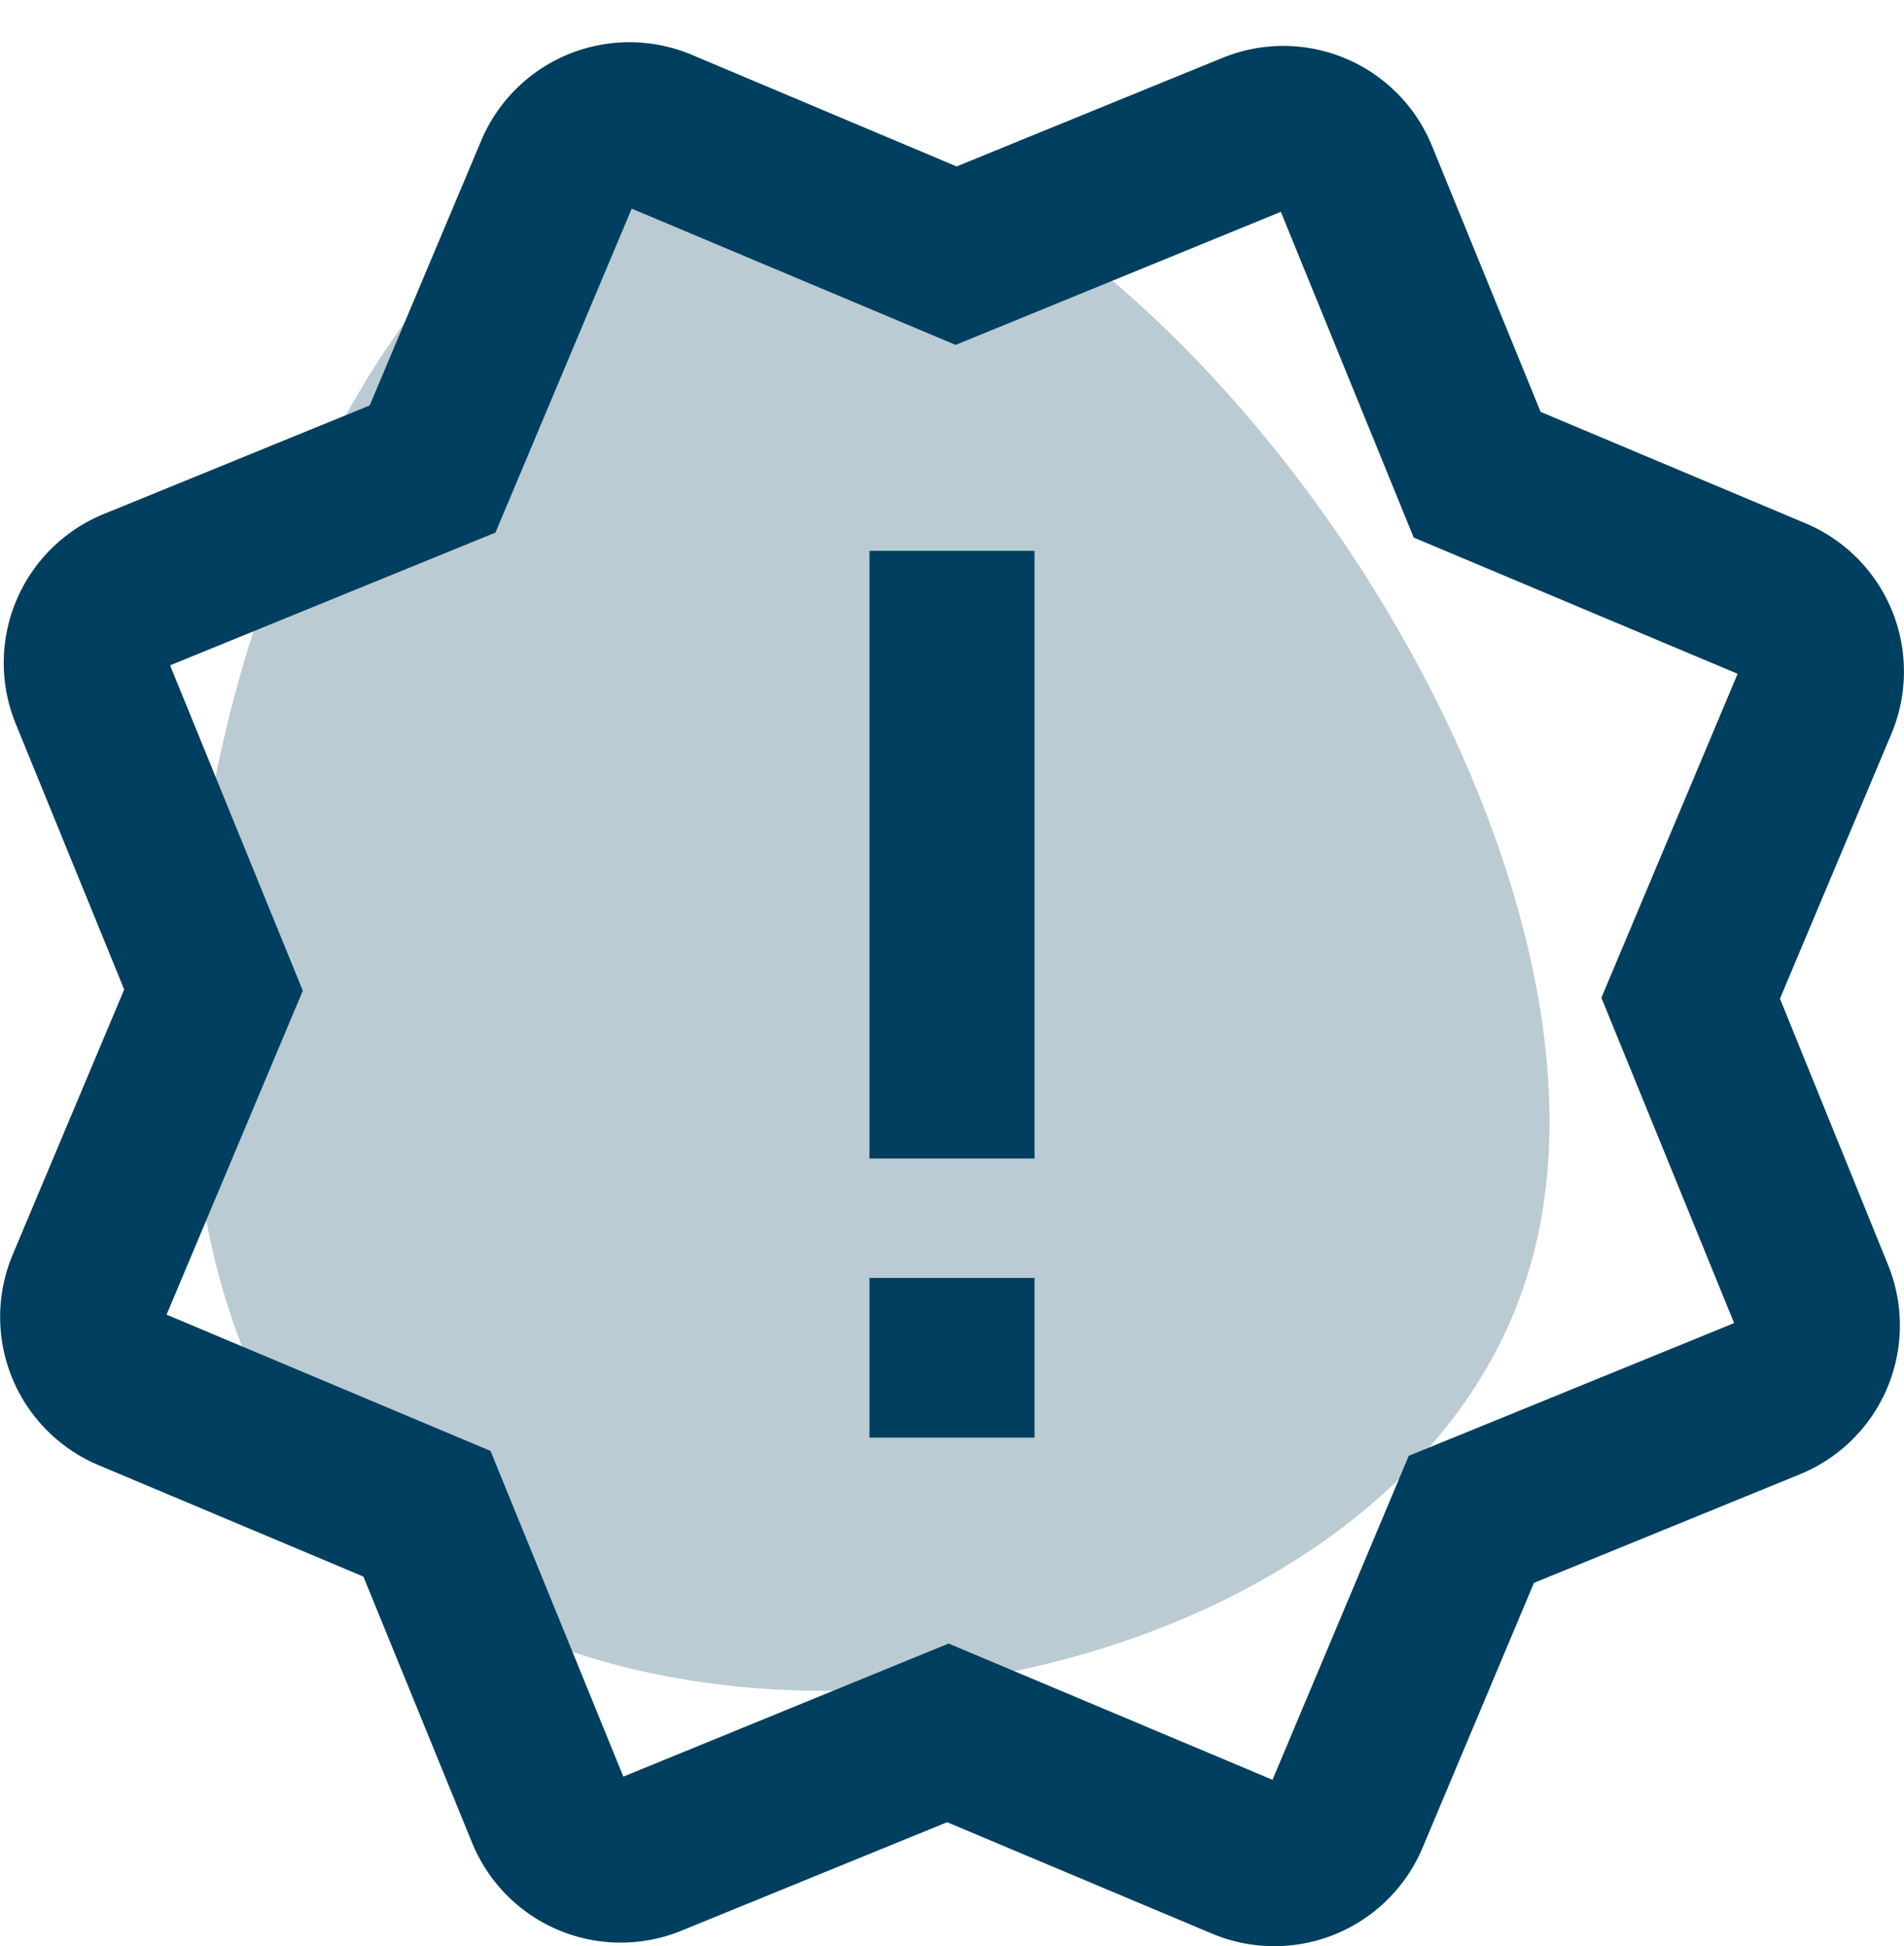
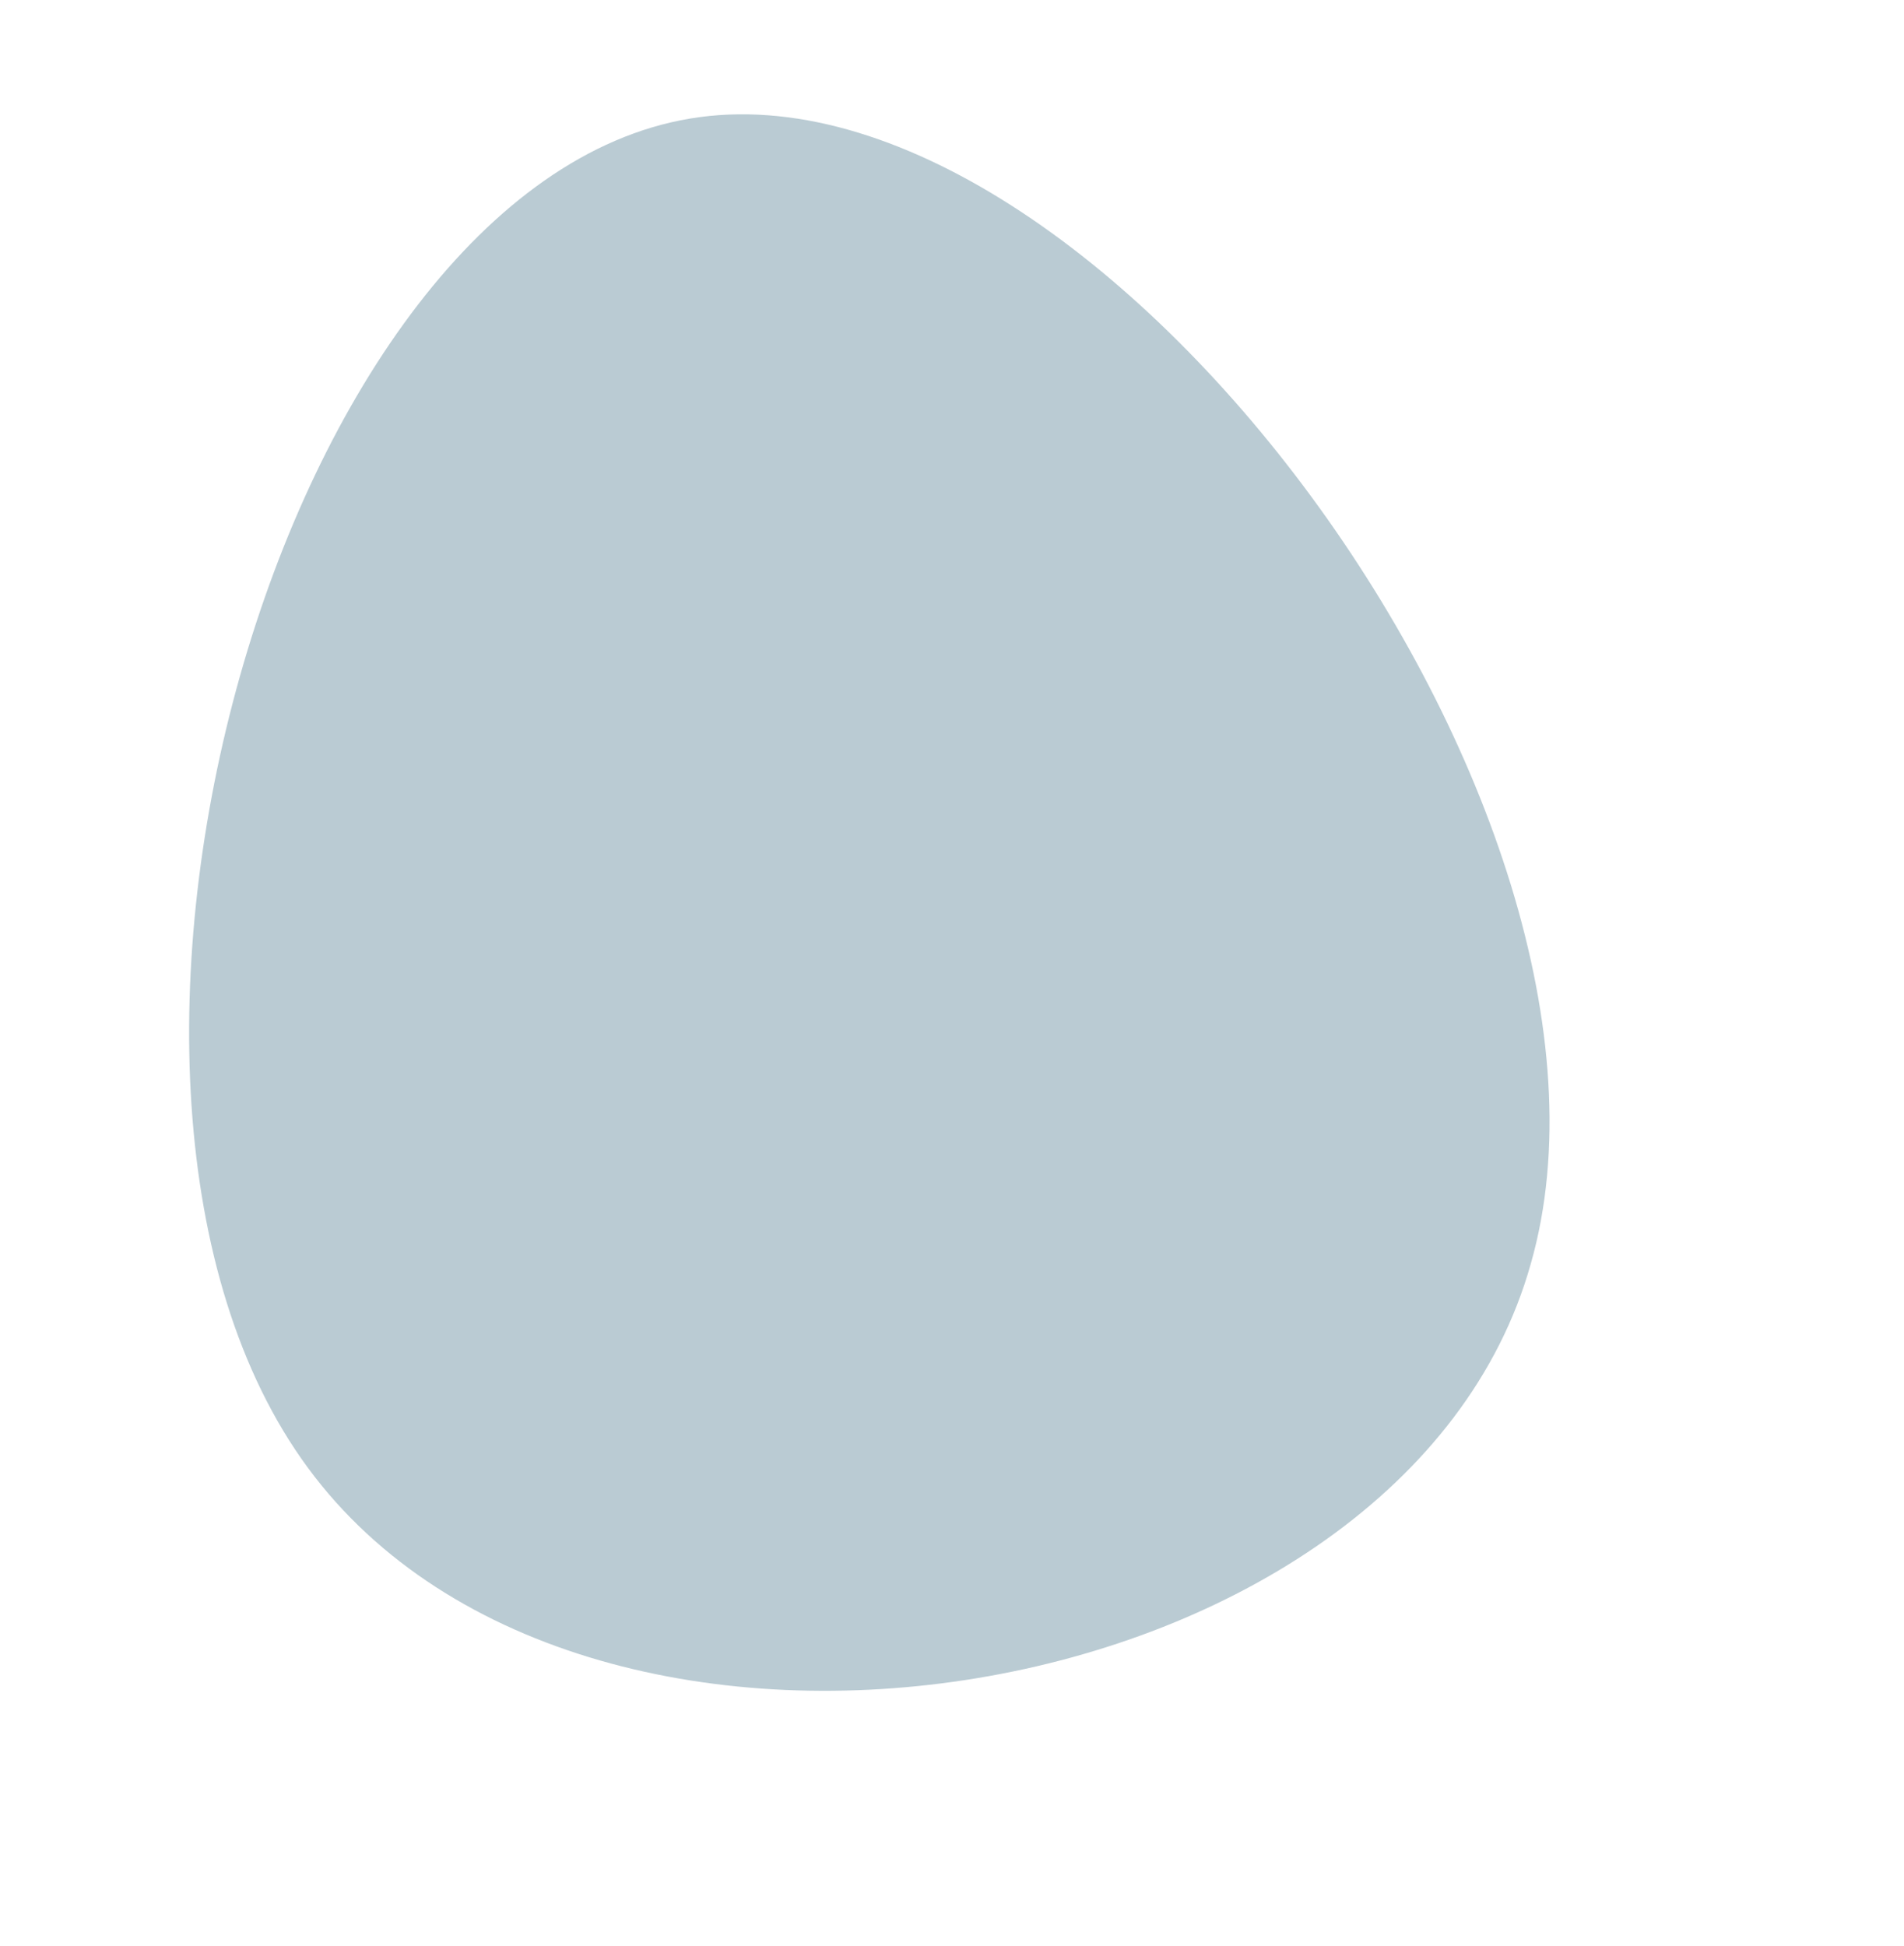
<svg xmlns="http://www.w3.org/2000/svg" id="Componente_2_3" data-name="Componente 2 – 3" width="36.531" height="37.339" viewBox="0 0 36.531 37.339">
  <path id="blob_1_" data-name="blob (1)" d="M24.887,24.436c-3.892,8.109-19.75,7.929-23.787-.216S4.849-.072,12.814,0C20.742.072,28.815,16.363,24.887,24.436Z" transform="translate(0.619 4.5) rotate(-10)" fill="#003f5f" opacity="0.27" />
  <g id="Features" transform="translate(0 0.81)">
-     <path id="Trazado_72" data-name="Trazado 72" d="M43.779,27.981,45.917,22.9a3.085,3.085,0,0,0-1.649-4.04l-5.081-2.137-2.083-5.1a3.081,3.081,0,0,0-4.022-1.691l-5.1,2.082L22.9,9.872a3.085,3.085,0,0,0-4.04,1.649L16.721,16.6l-5.1,2.082a3.084,3.084,0,0,0-1.692,4.023l2.082,5.1L9.872,32.891a3.085,3.085,0,0,0,1.648,4.04L16.6,39.068l2.083,5.1A3.08,3.08,0,0,0,22.7,45.863l5.1-2.082,5.082,2.137a3.085,3.085,0,0,0,4.04-1.648l2.137-5.081,5.1-2.082a3.085,3.085,0,0,0,1.692-4.023ZM42.9,34.205l-6.243,2.547-2.614,6.215-6.215-2.614-6.24,2.553-2.549-6.249-6.215-2.614,2.614-6.215-2.547-6.242,6.243-2.547,2.614-6.215,6.215,2.614,6.24-2.553,2.549,6.249,6.215,2.614-2.614,6.215ZM26.31,31.048h3.167V19.389H26.31Zm0,5.354h3.167V33.339H26.31Z" transform="translate(-9.628 -9.631)" fill="#003f5f" />
-   </g>
+     </g>
</svg>